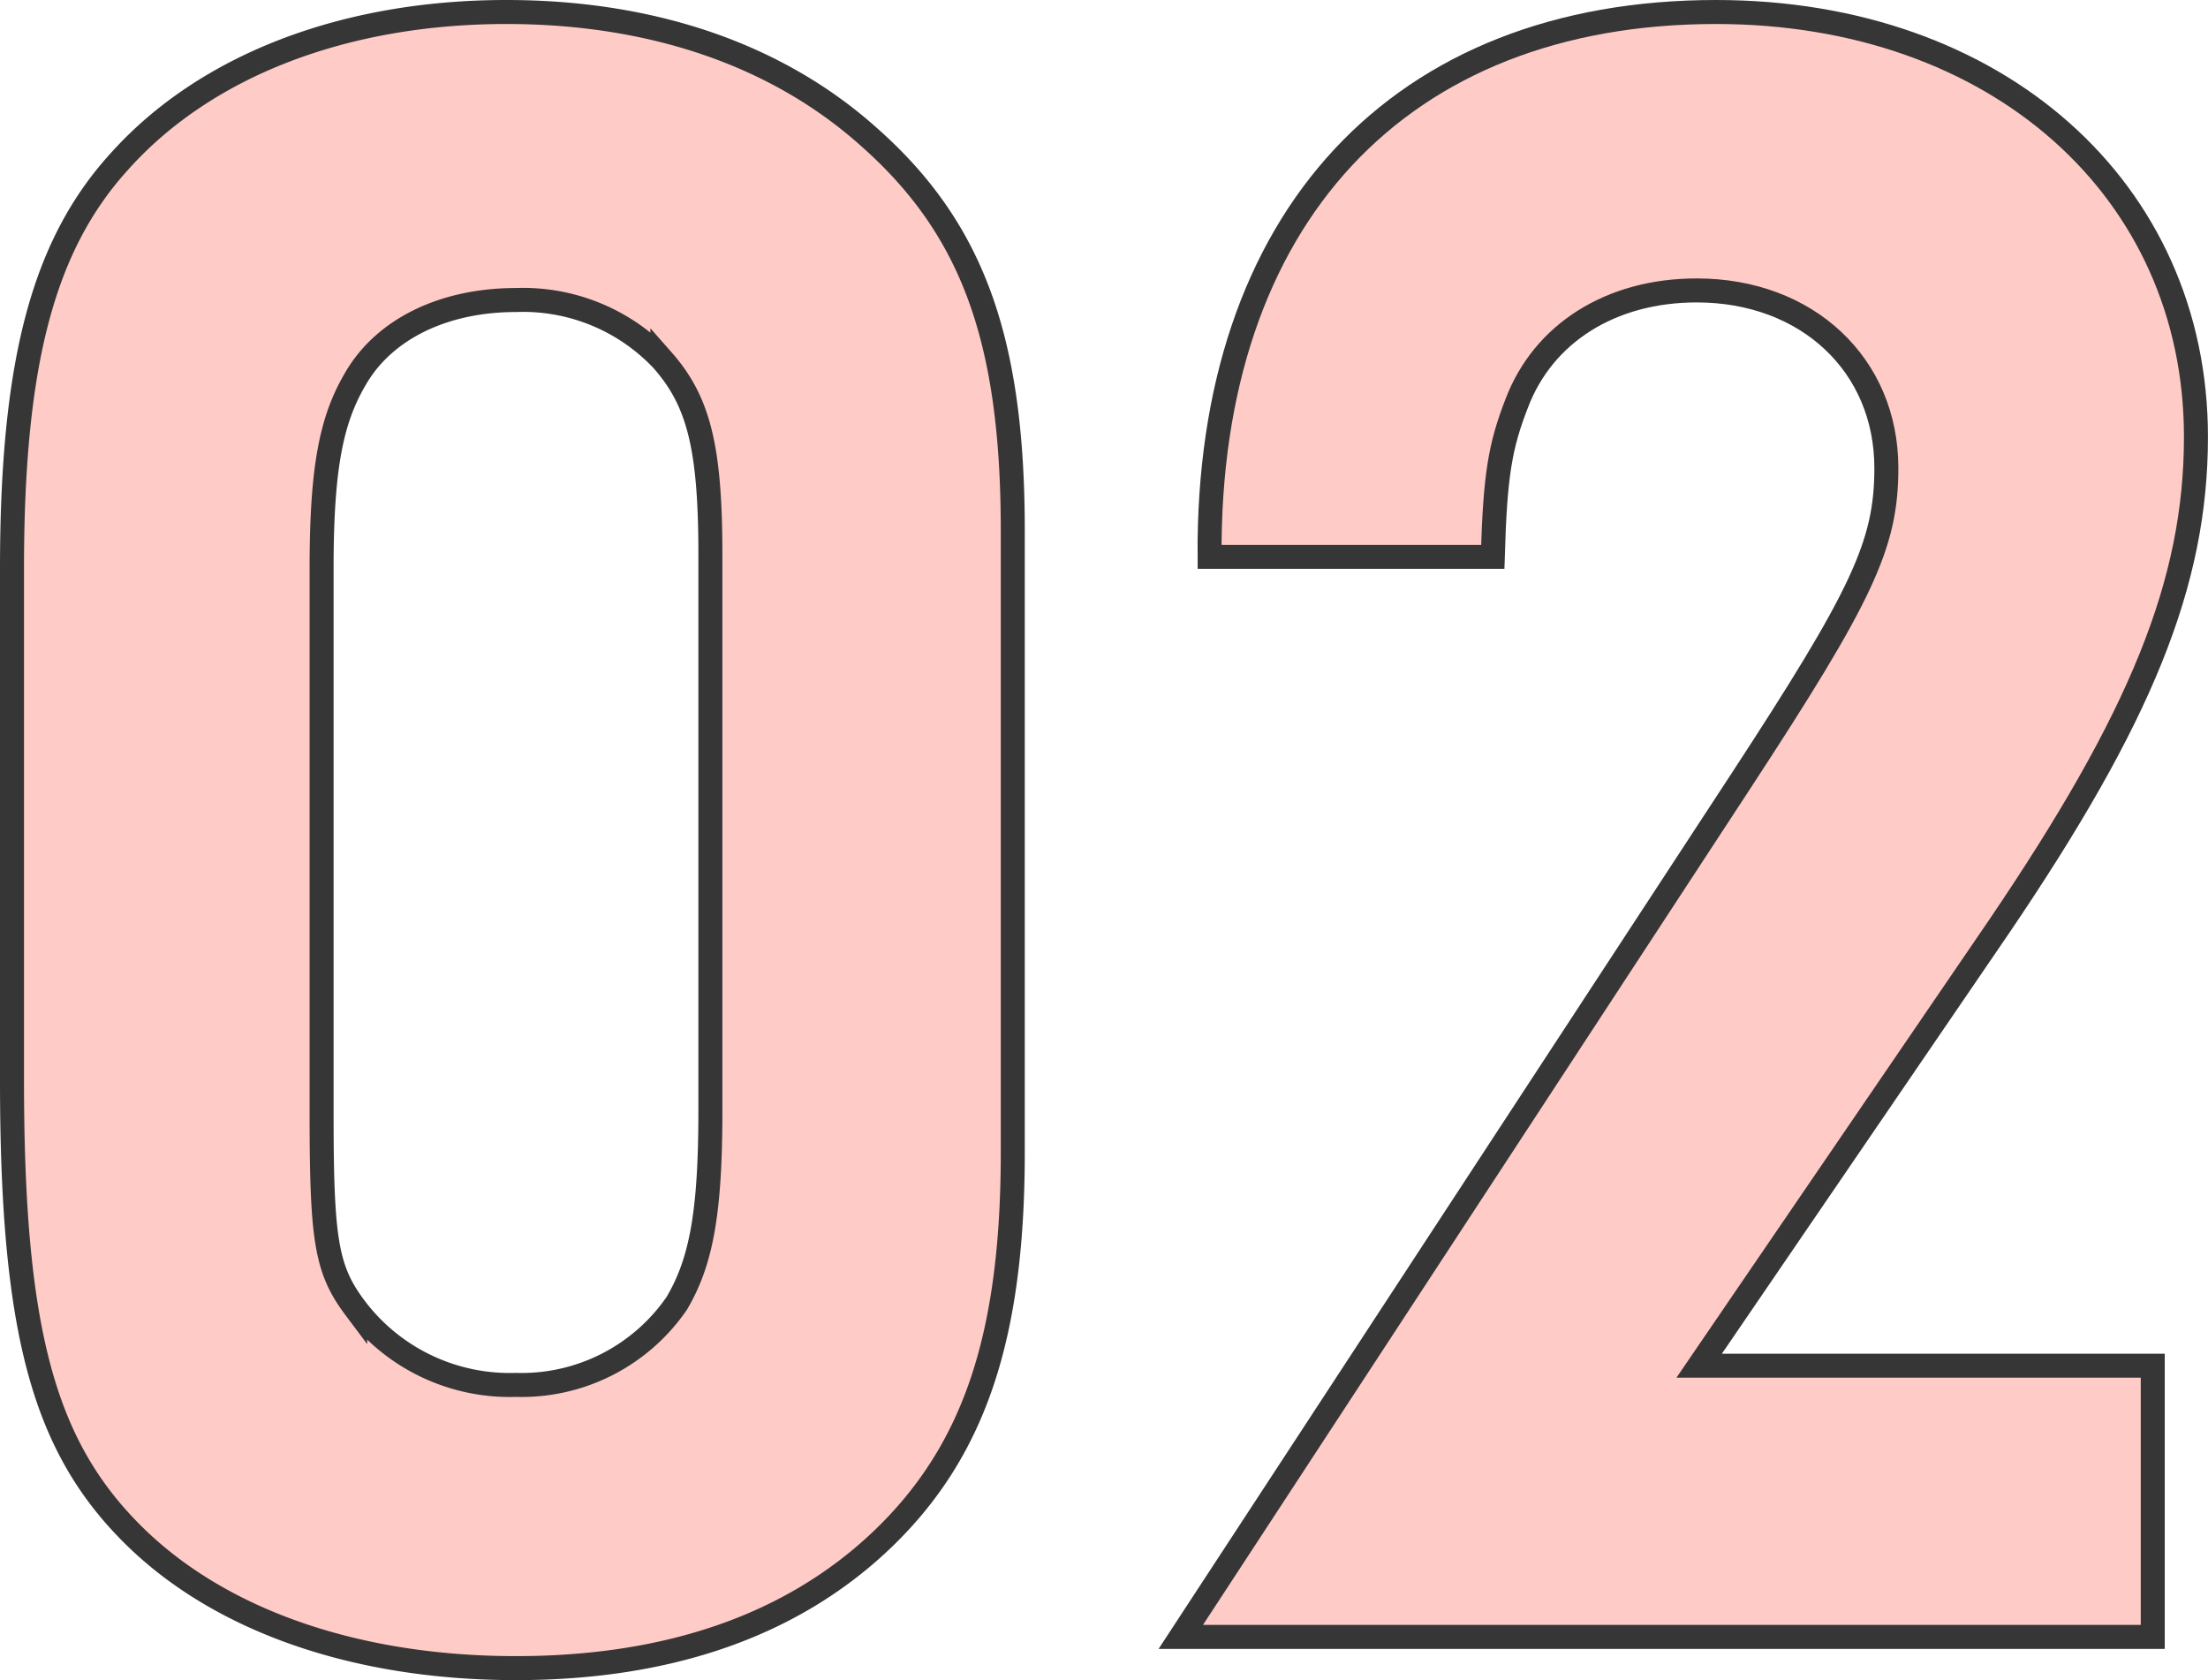
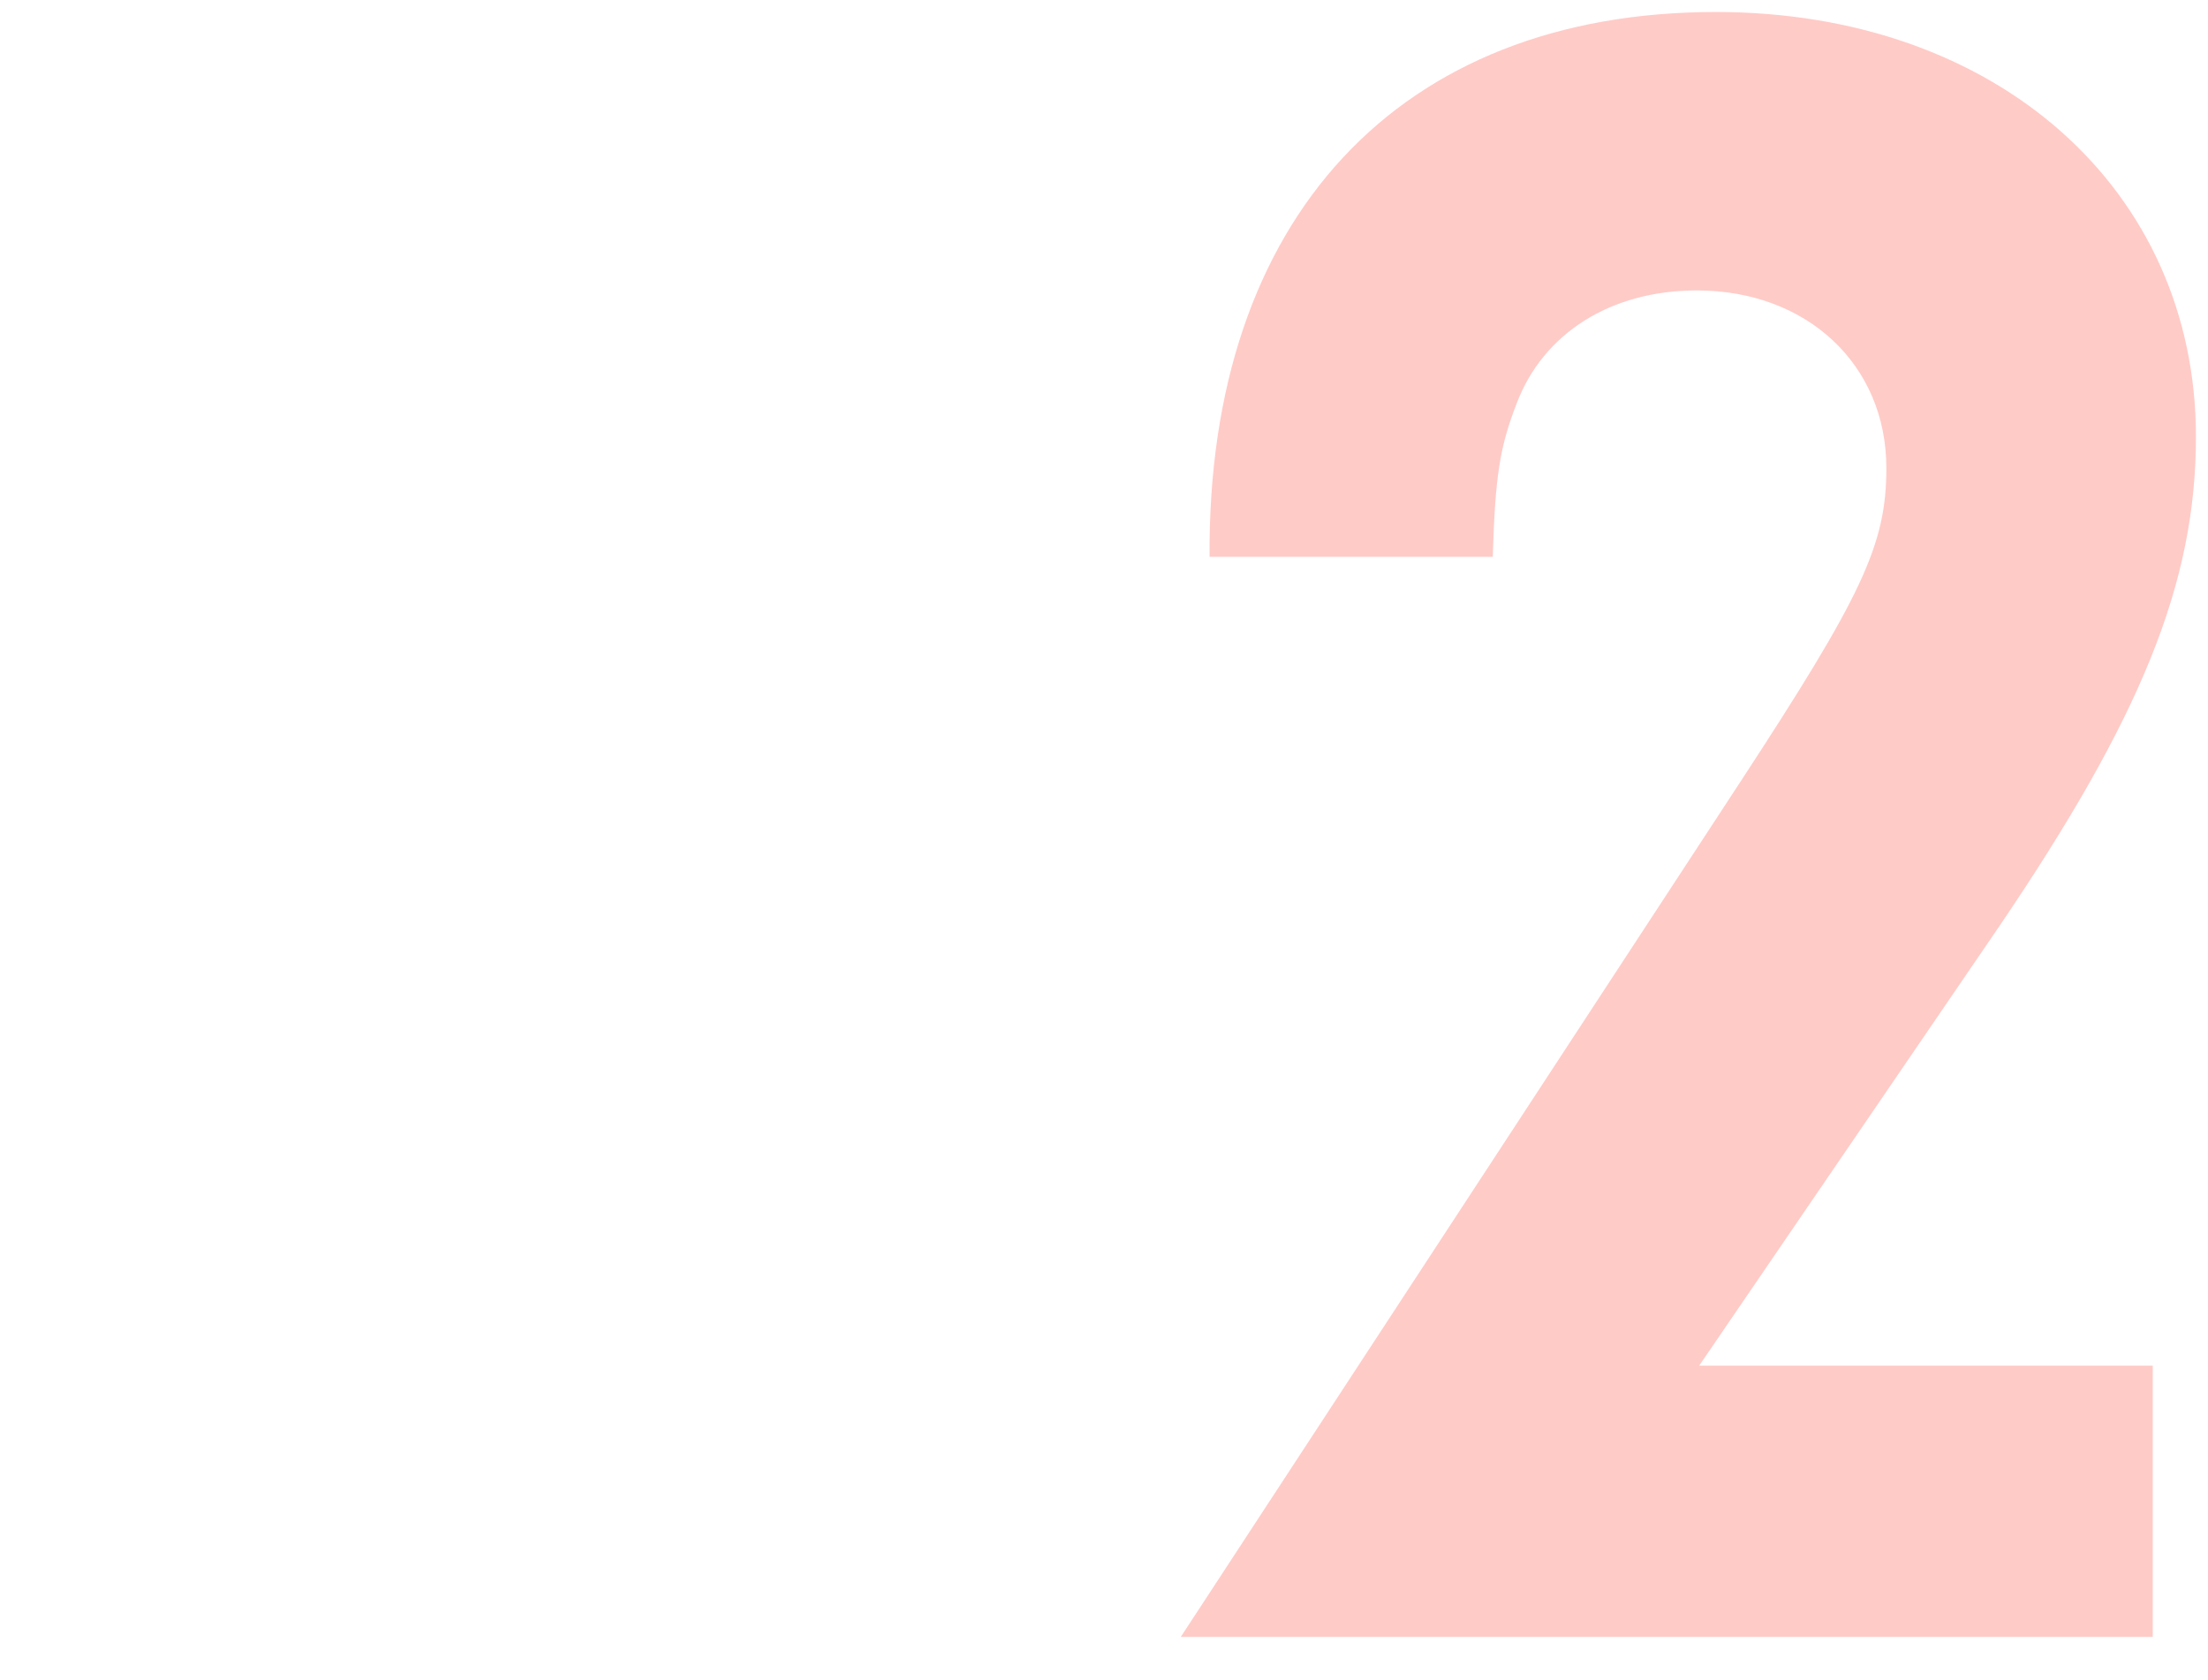
<svg xmlns="http://www.w3.org/2000/svg" id="_02" data-name="02" viewBox="0 0 92.002 70.005">
-   <path id="パス" d="M42.2,48c0,7.7-1.6,12.5-5.5,16.2-3.7,3.5-8.8,5.3-15.2,5.3-6.7,0-12.4-2-16-5.6C1.8,60.2.5,55.4.5,45V23.7c0-8.6,1.3-13.5,4.5-17C8.6,2.7,14.4.5,21.1.5c6.1,0,11.3,1.8,15.1,5.2,4.3,3.8,6,8.4,6,16.4ZM13.4,46.4c0,5.3.2,6.5,1.4,8.1a8.072,8.072,0,0,0,6.7,3.2,7.846,7.846,0,0,0,6.7-3.4c1-1.7,1.4-3.7,1.4-8V23.1c0-4.5-.5-6.4-2-8.1a7.975,7.975,0,0,0-6.1-2.5c-3,0-5.5,1.2-6.7,3.3-1,1.7-1.4,3.7-1.4,7.9Z" fill="#ffcbc7" />
-   <path id="パス-2" data-name="パス" d="M42.2,48c0,7.7-1.6,12.5-5.5,16.2-3.7,3.5-8.8,5.3-15.2,5.3-6.7,0-12.4-2-16-5.6C1.8,60.2.5,55.4.5,45V23.7c0-8.6,1.3-13.5,4.5-17C8.6,2.7,14.4.5,21.1.5c6.1,0,11.3,1.8,15.1,5.2,4.3,3.8,6,8.4,6,16.4ZM13.4,46.4c0,5.3.2,6.5,1.4,8.1a8.072,8.072,0,0,0,6.7,3.2,7.846,7.846,0,0,0,6.7-3.4c1-1.7,1.4-3.7,1.4-8V23.1c0-4.5-.5-6.4-2-8.1a7.975,7.975,0,0,0-6.1-2.5c-3,0-5.5,1.2-6.7,3.3-1,1.7-1.4,3.7-1.4,7.9Z" fill="none" stroke="#363636" stroke-miterlimit="10" stroke-width="1" />
  <path id="パス-3" data-name="パス" d="M89.7,56.9V68.2H49.2L72.5,32.6c5.1-7.8,6.1-9.9,6.1-13.1,0-4.3-3.3-7.4-7.9-7.4-3.6,0-6.4,1.8-7.5,4.7-.7,1.8-.9,3-1,6.4H50.4C50.3,9.1,58.3.5,71.5.5c11.7,0,20,7.4,20,17.7,0,6.1-2.3,11.7-8.2,20.4L70.8,56.9Z" fill="#ffcbc7" />
-   <path id="パス-4" data-name="パス" d="M89.7,56.9V68.2H49.2L72.5,32.6c5.1-7.8,6.1-9.9,6.1-13.1,0-4.3-3.3-7.4-7.9-7.4-3.6,0-6.4,1.8-7.5,4.7-.7,1.8-.9,3-1,6.4H50.4C50.3,9.1,58.3.5,71.5.5c11.7,0,20,7.4,20,17.7,0,6.1-2.3,11.7-8.2,20.4L70.8,56.9Z" fill="none" stroke="#363636" stroke-miterlimit="10" stroke-width="1" />
</svg>